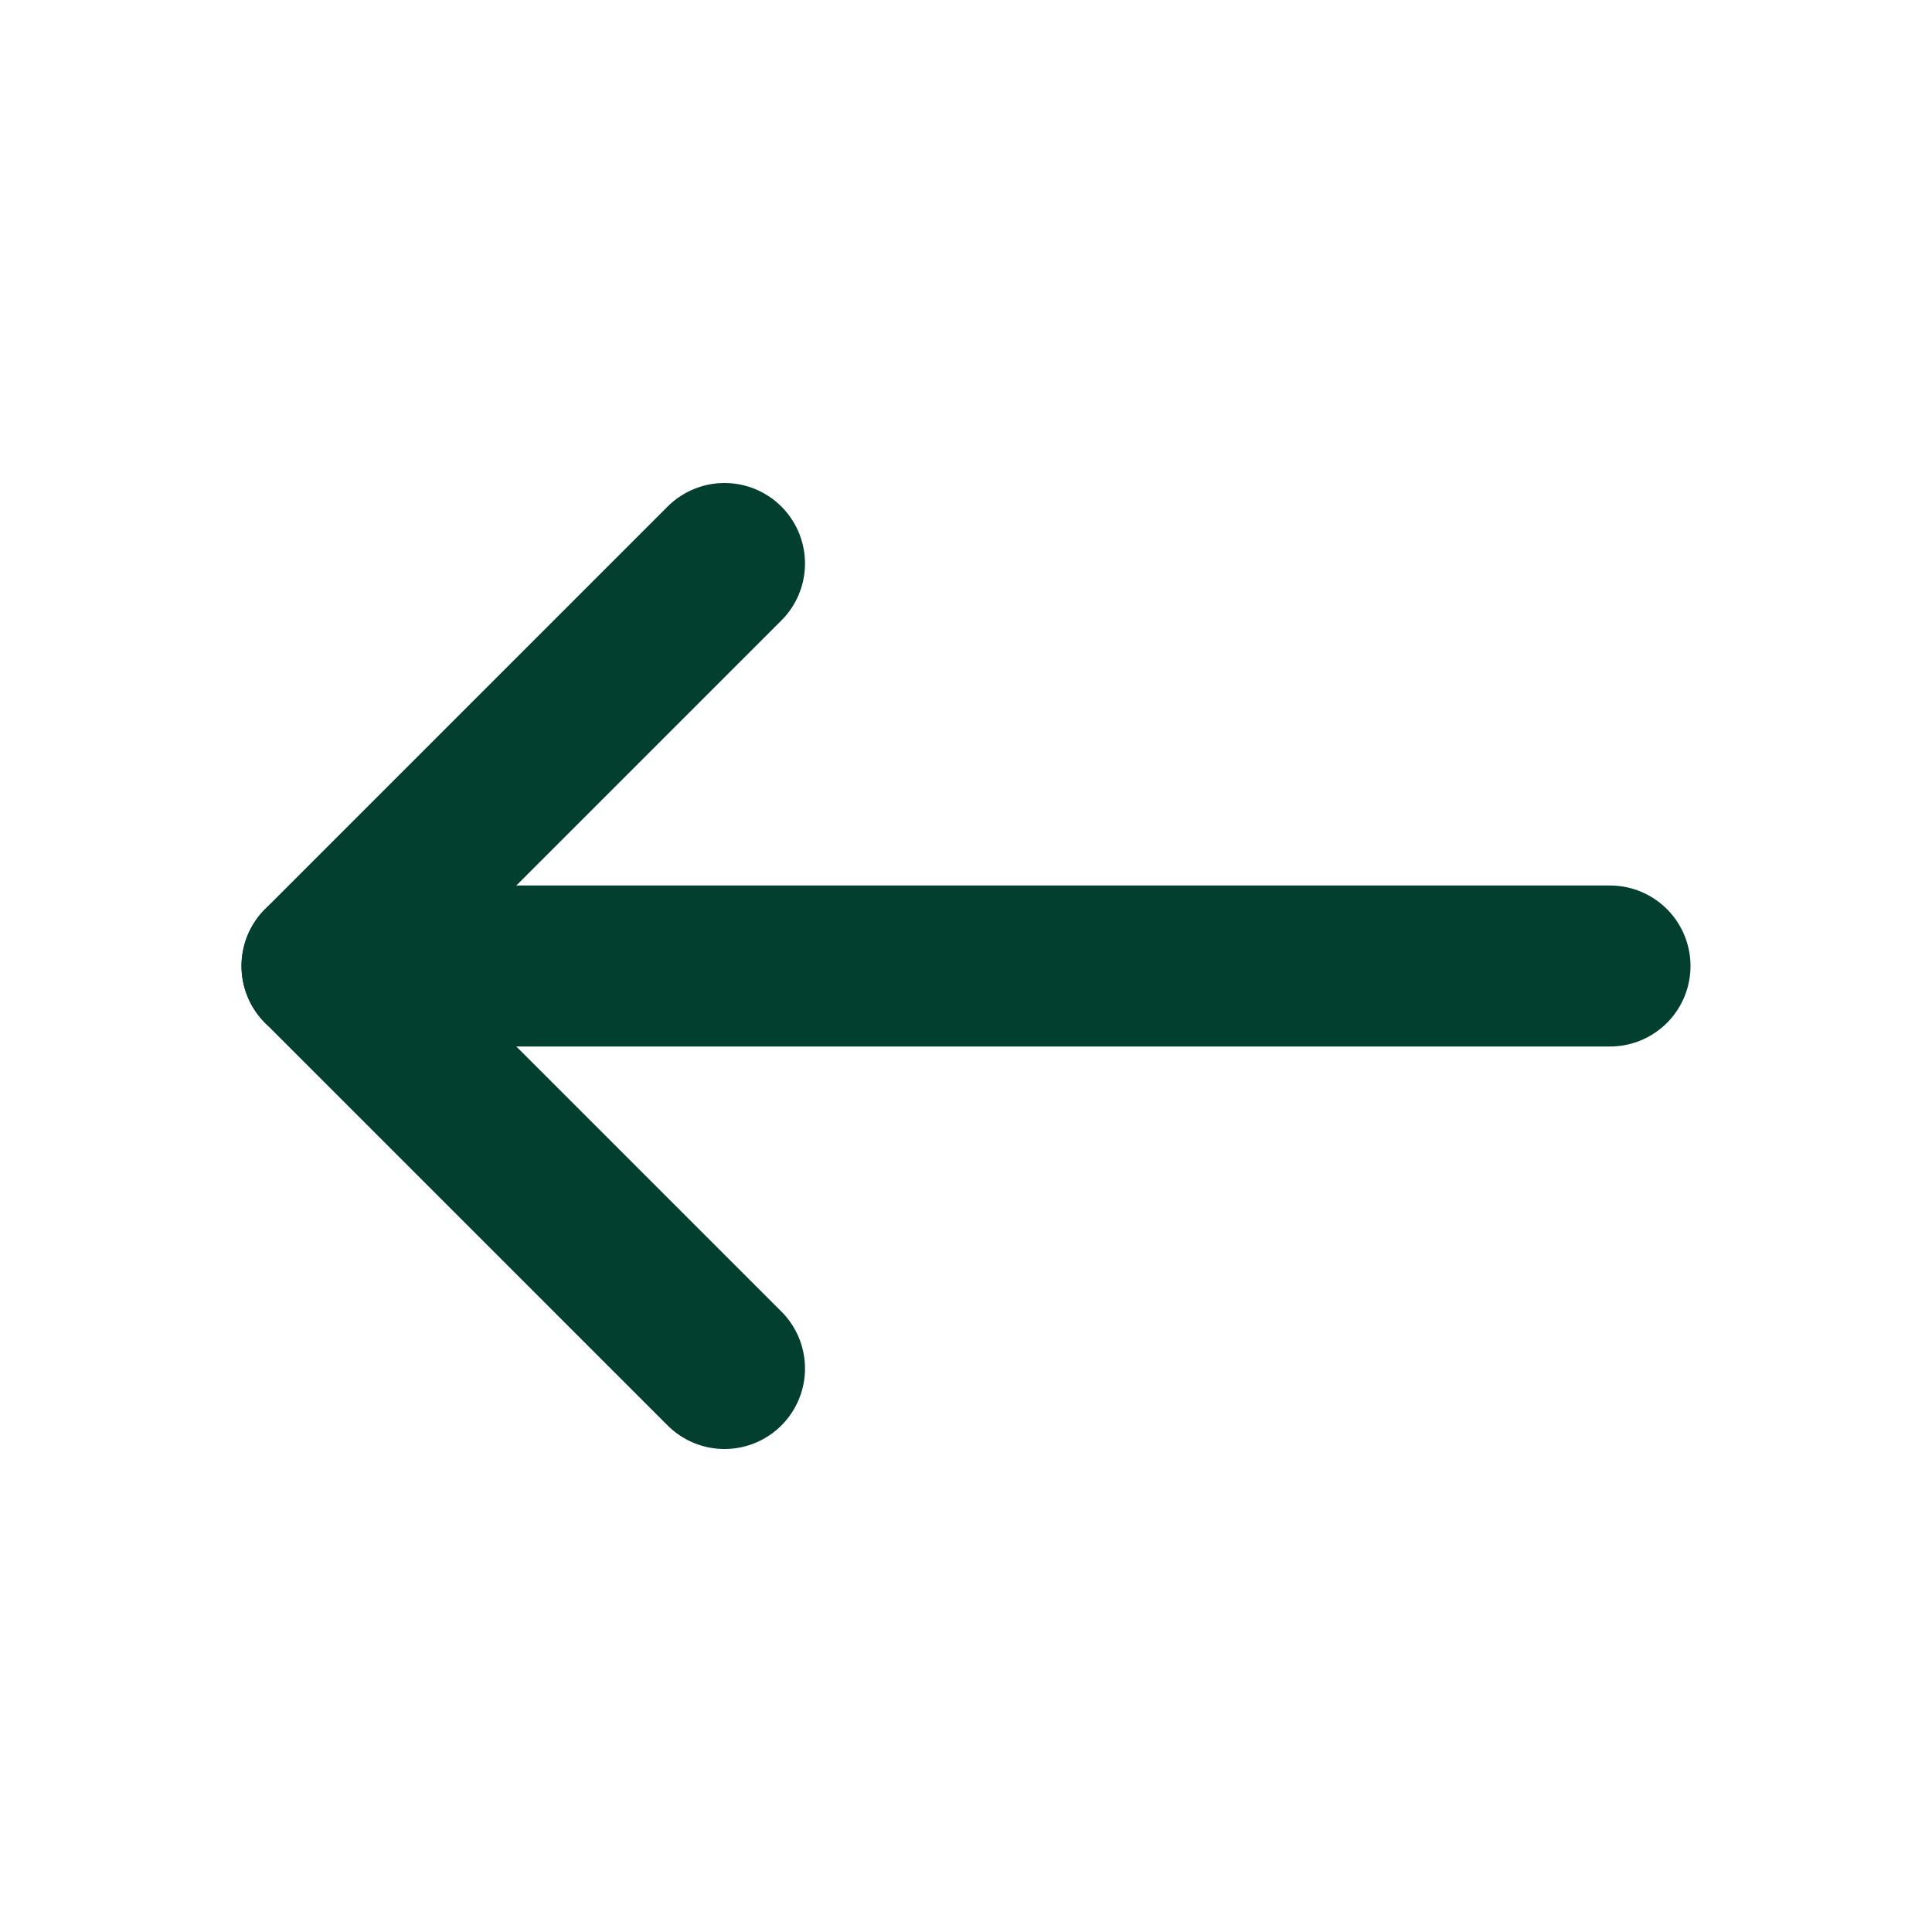
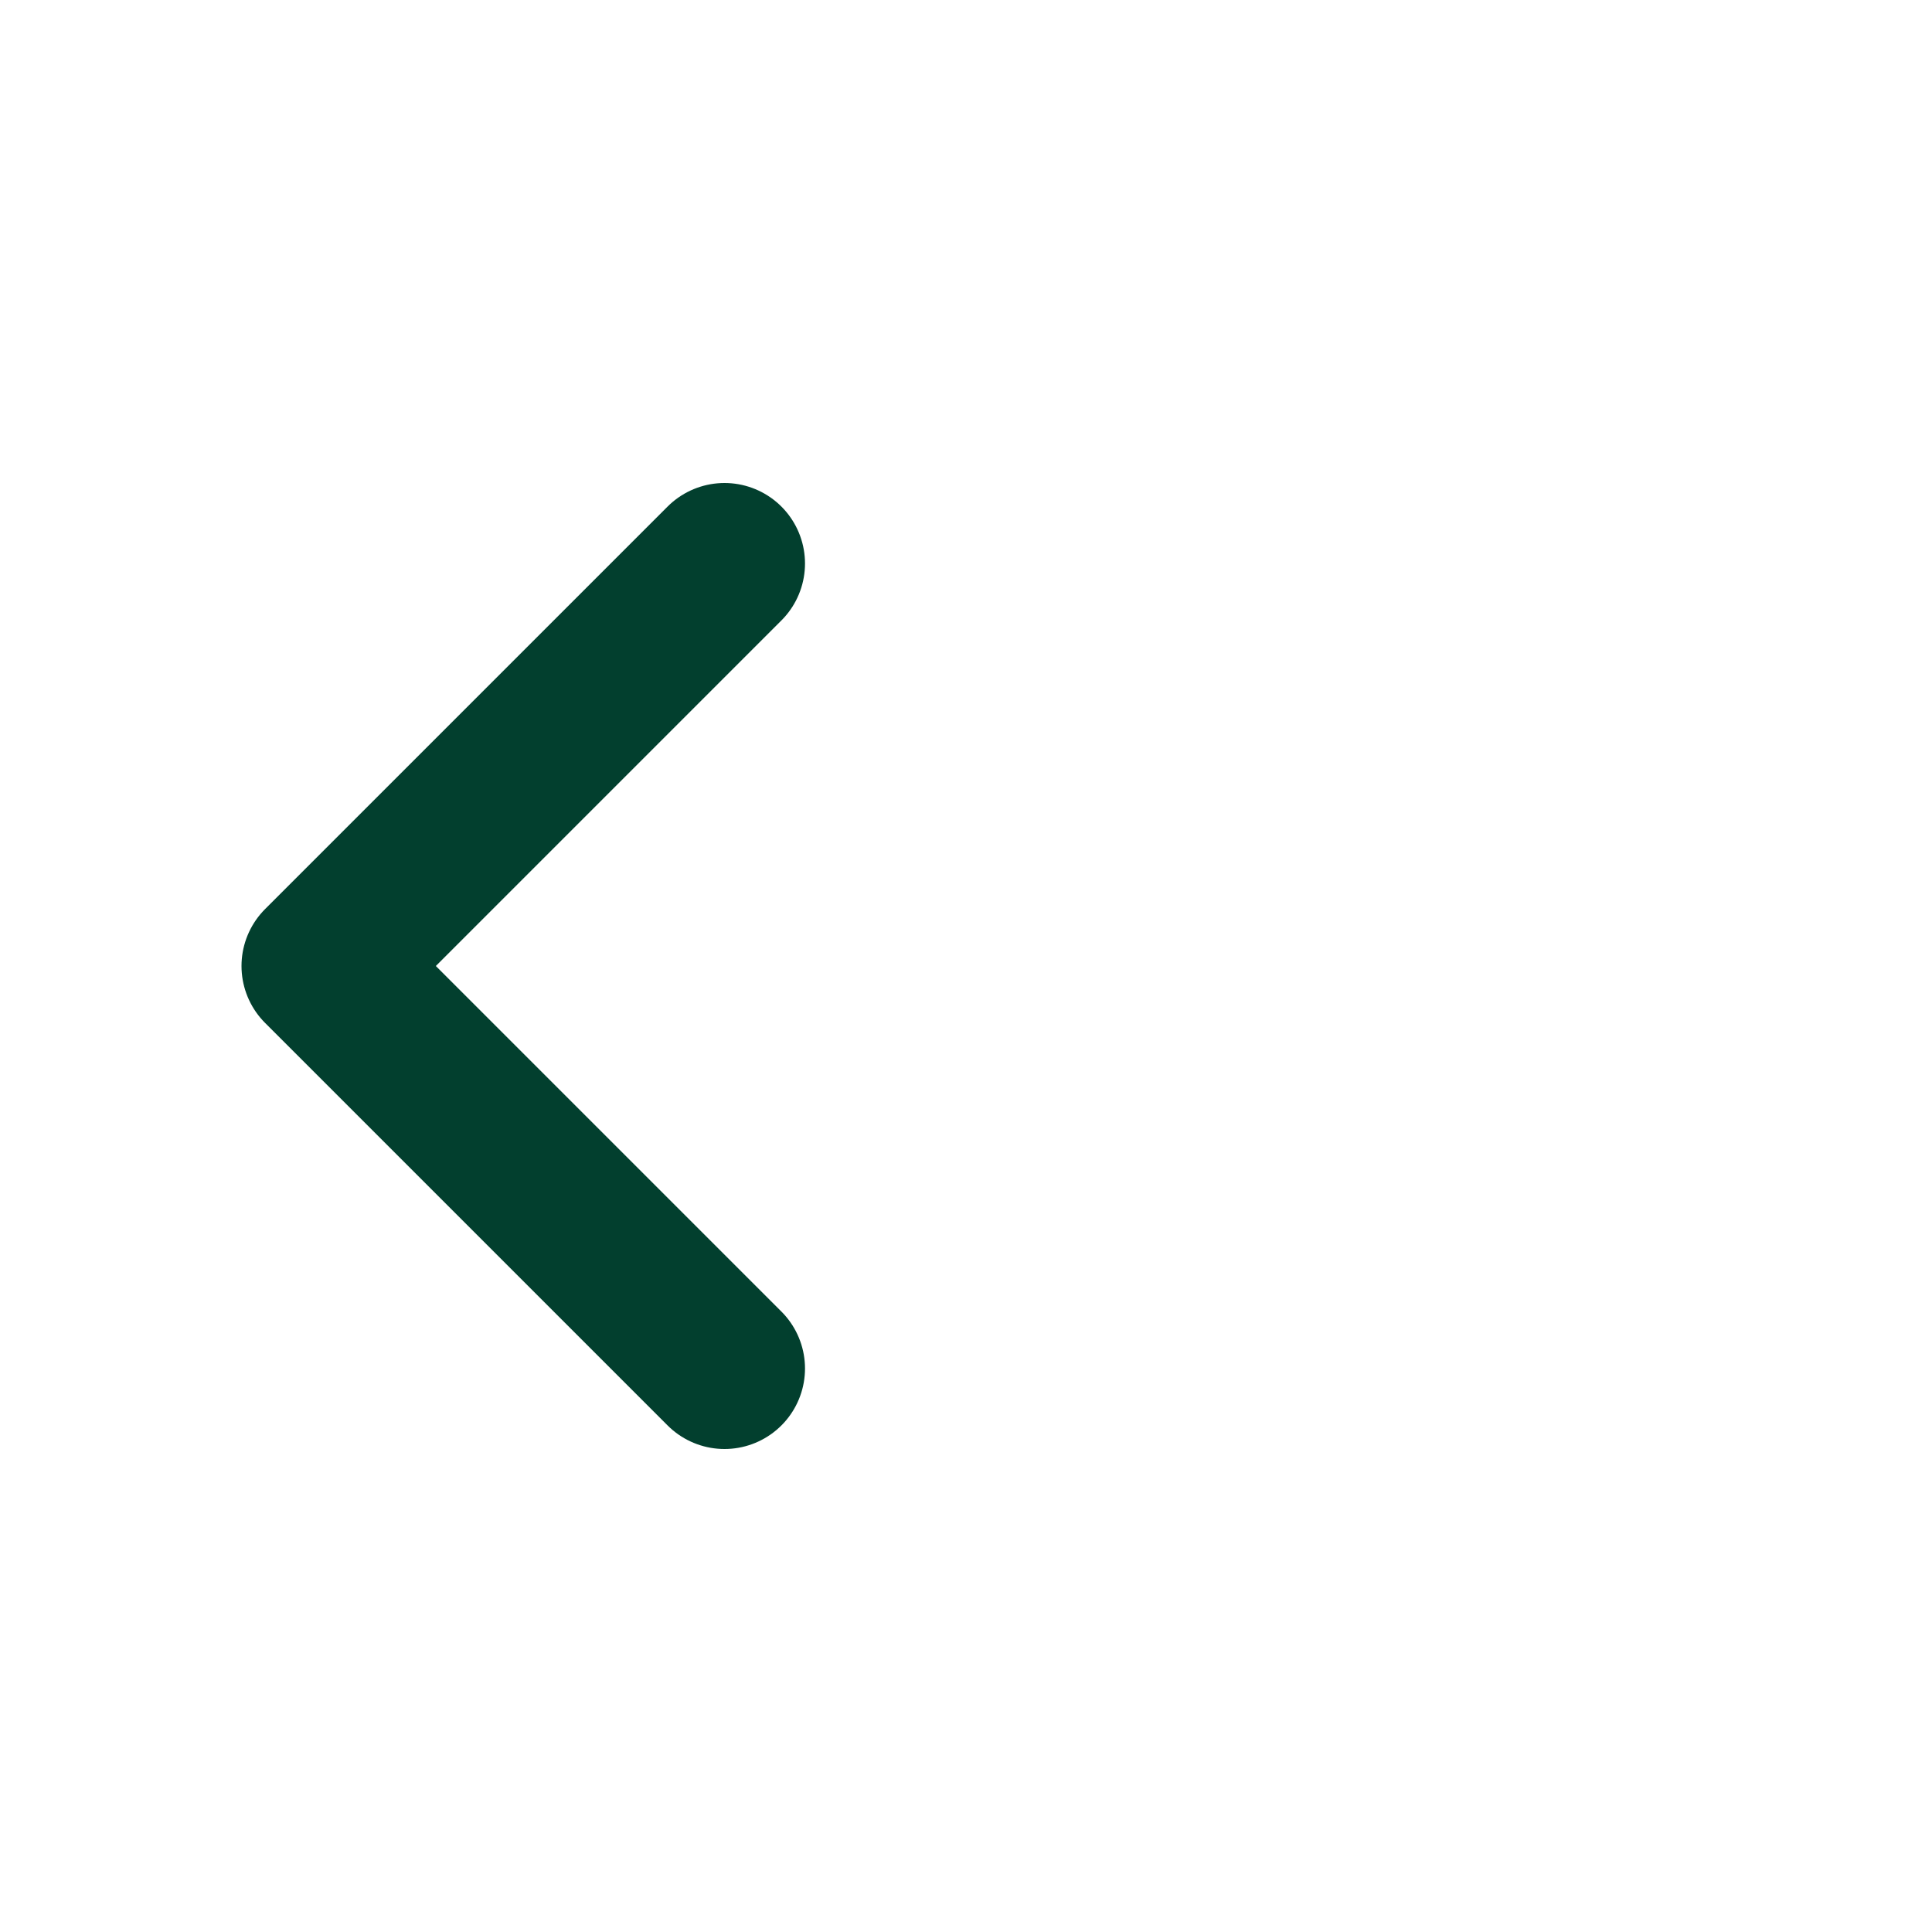
<svg xmlns="http://www.w3.org/2000/svg" width="24" height="24" viewBox="0 0 24 24" fill="none">
  <path d="M9 17L4 12L9 7" stroke="#023F2E" stroke-width="2" stroke-linecap="round" stroke-linejoin="round" />
-   <path d="M20 12H4" stroke="#023F2E" stroke-width="2" stroke-linecap="round" stroke-linejoin="round" />
</svg>